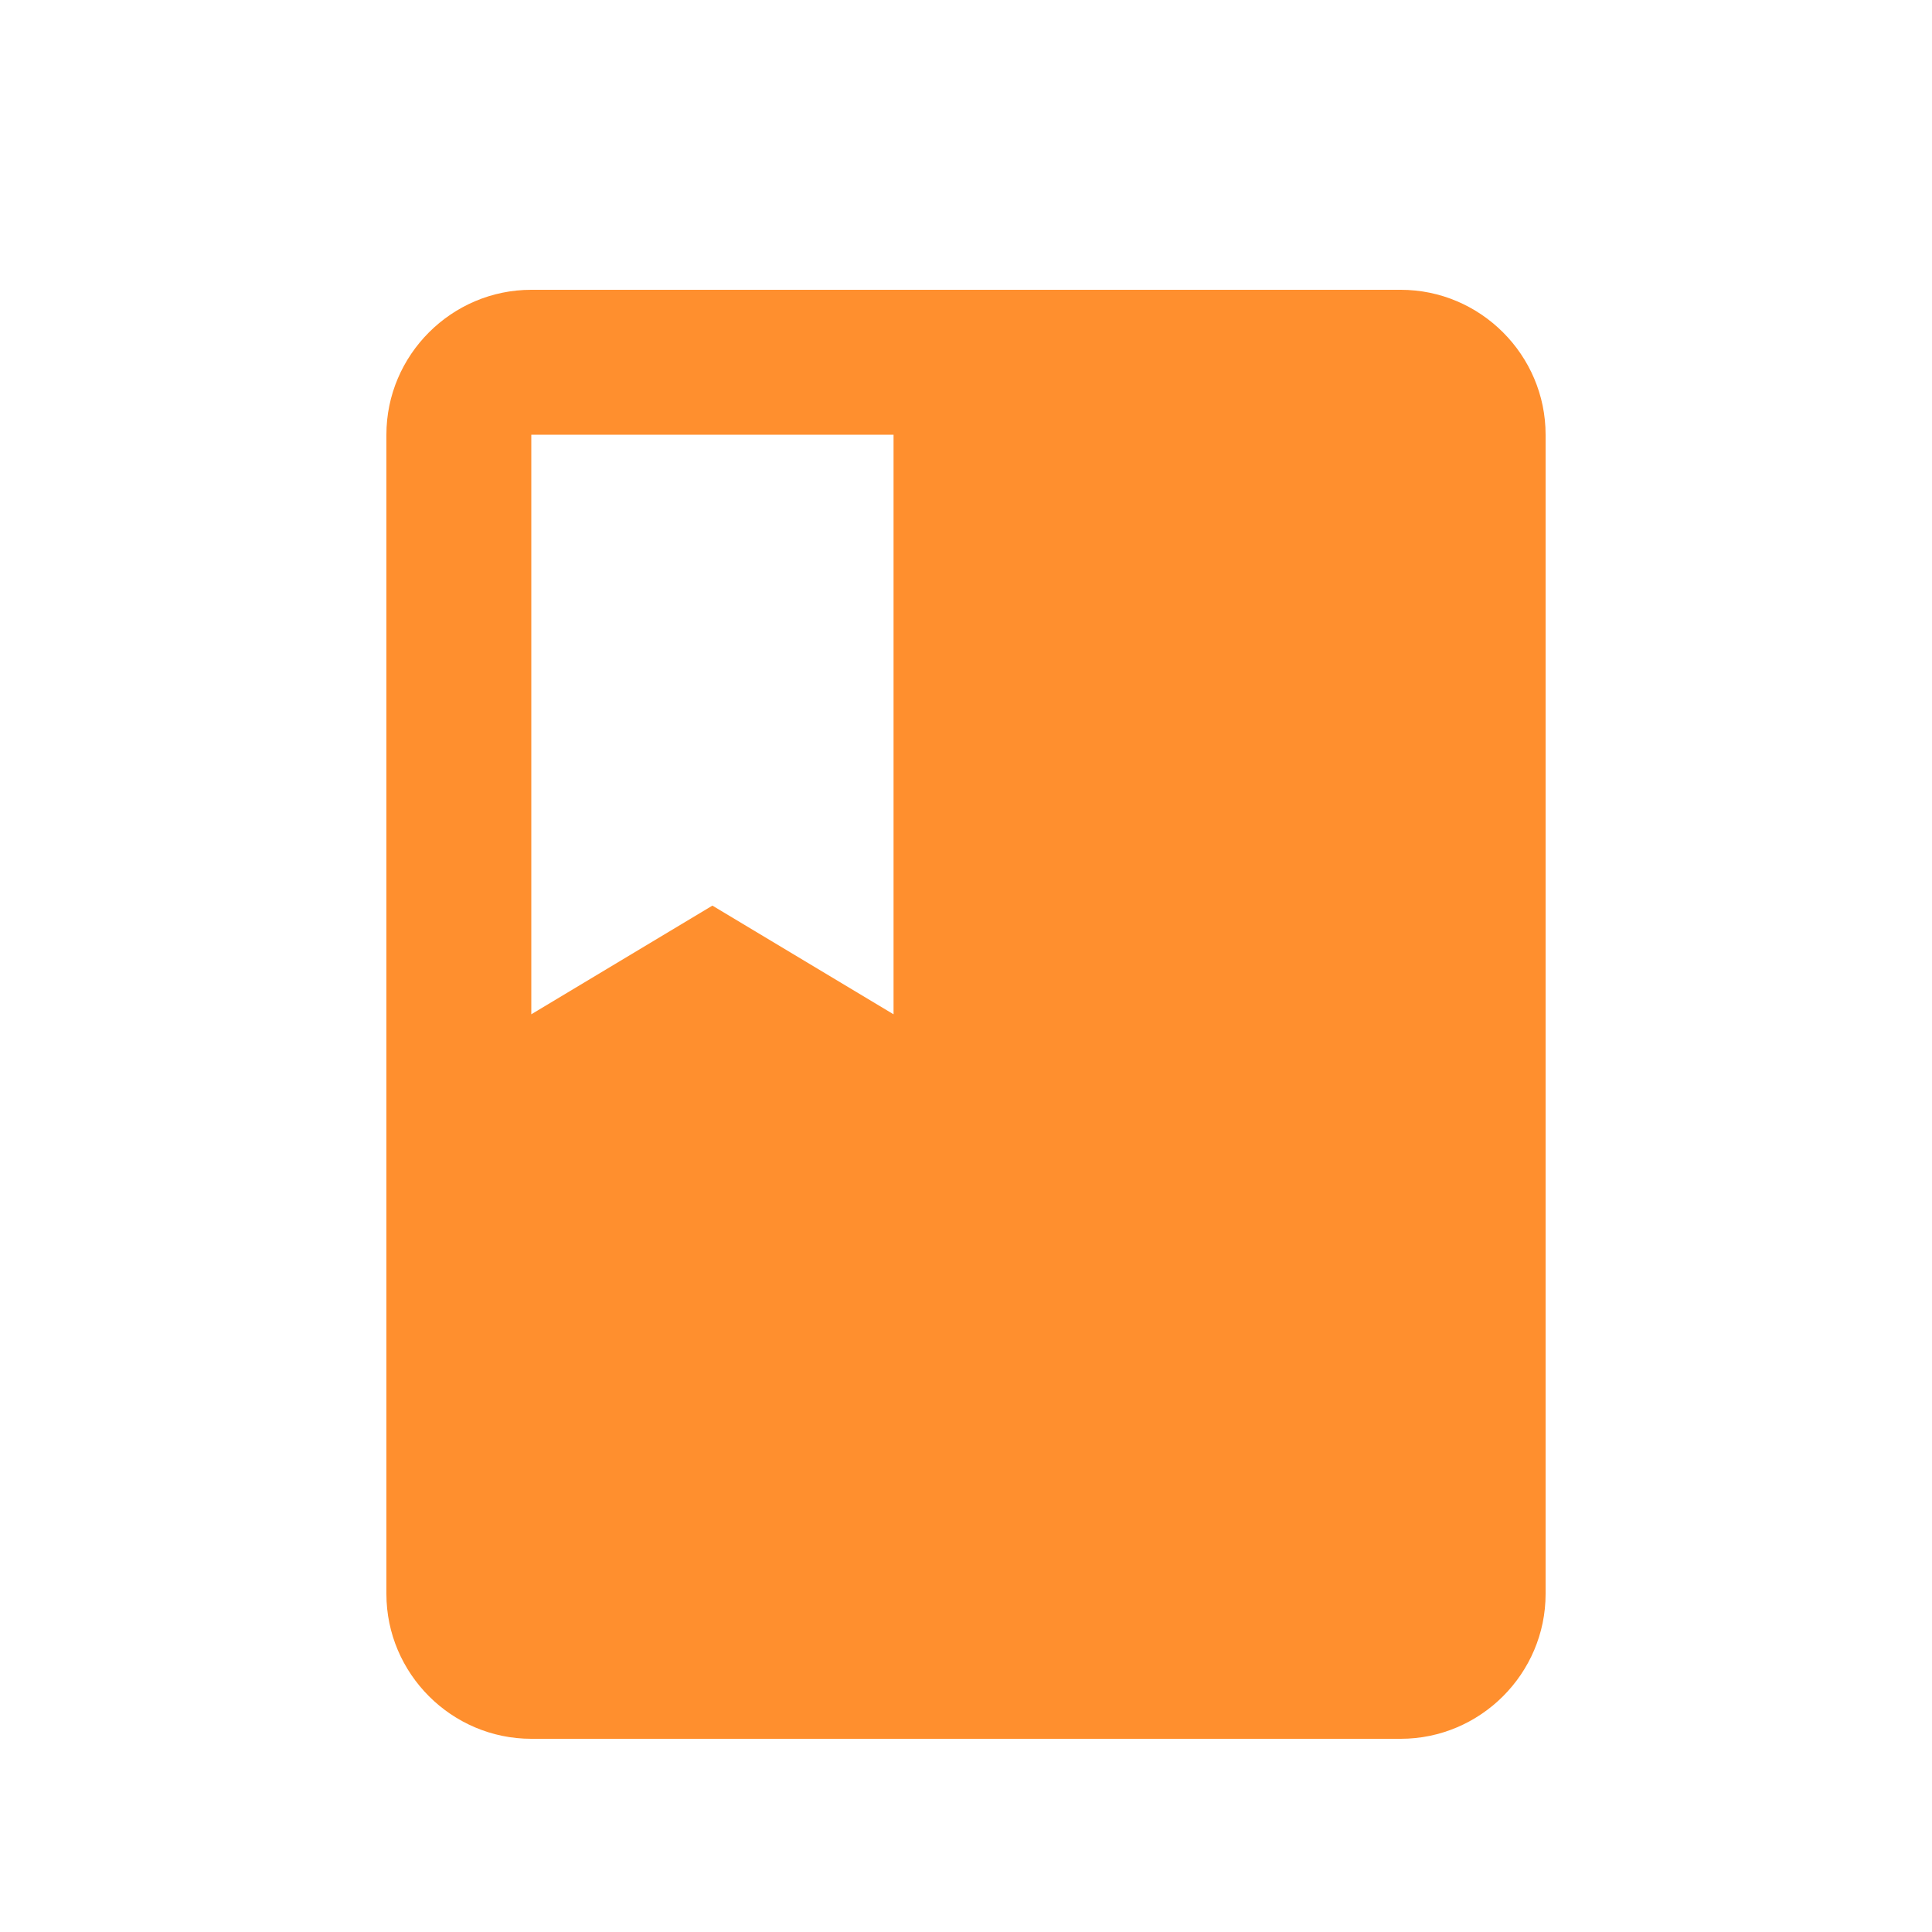
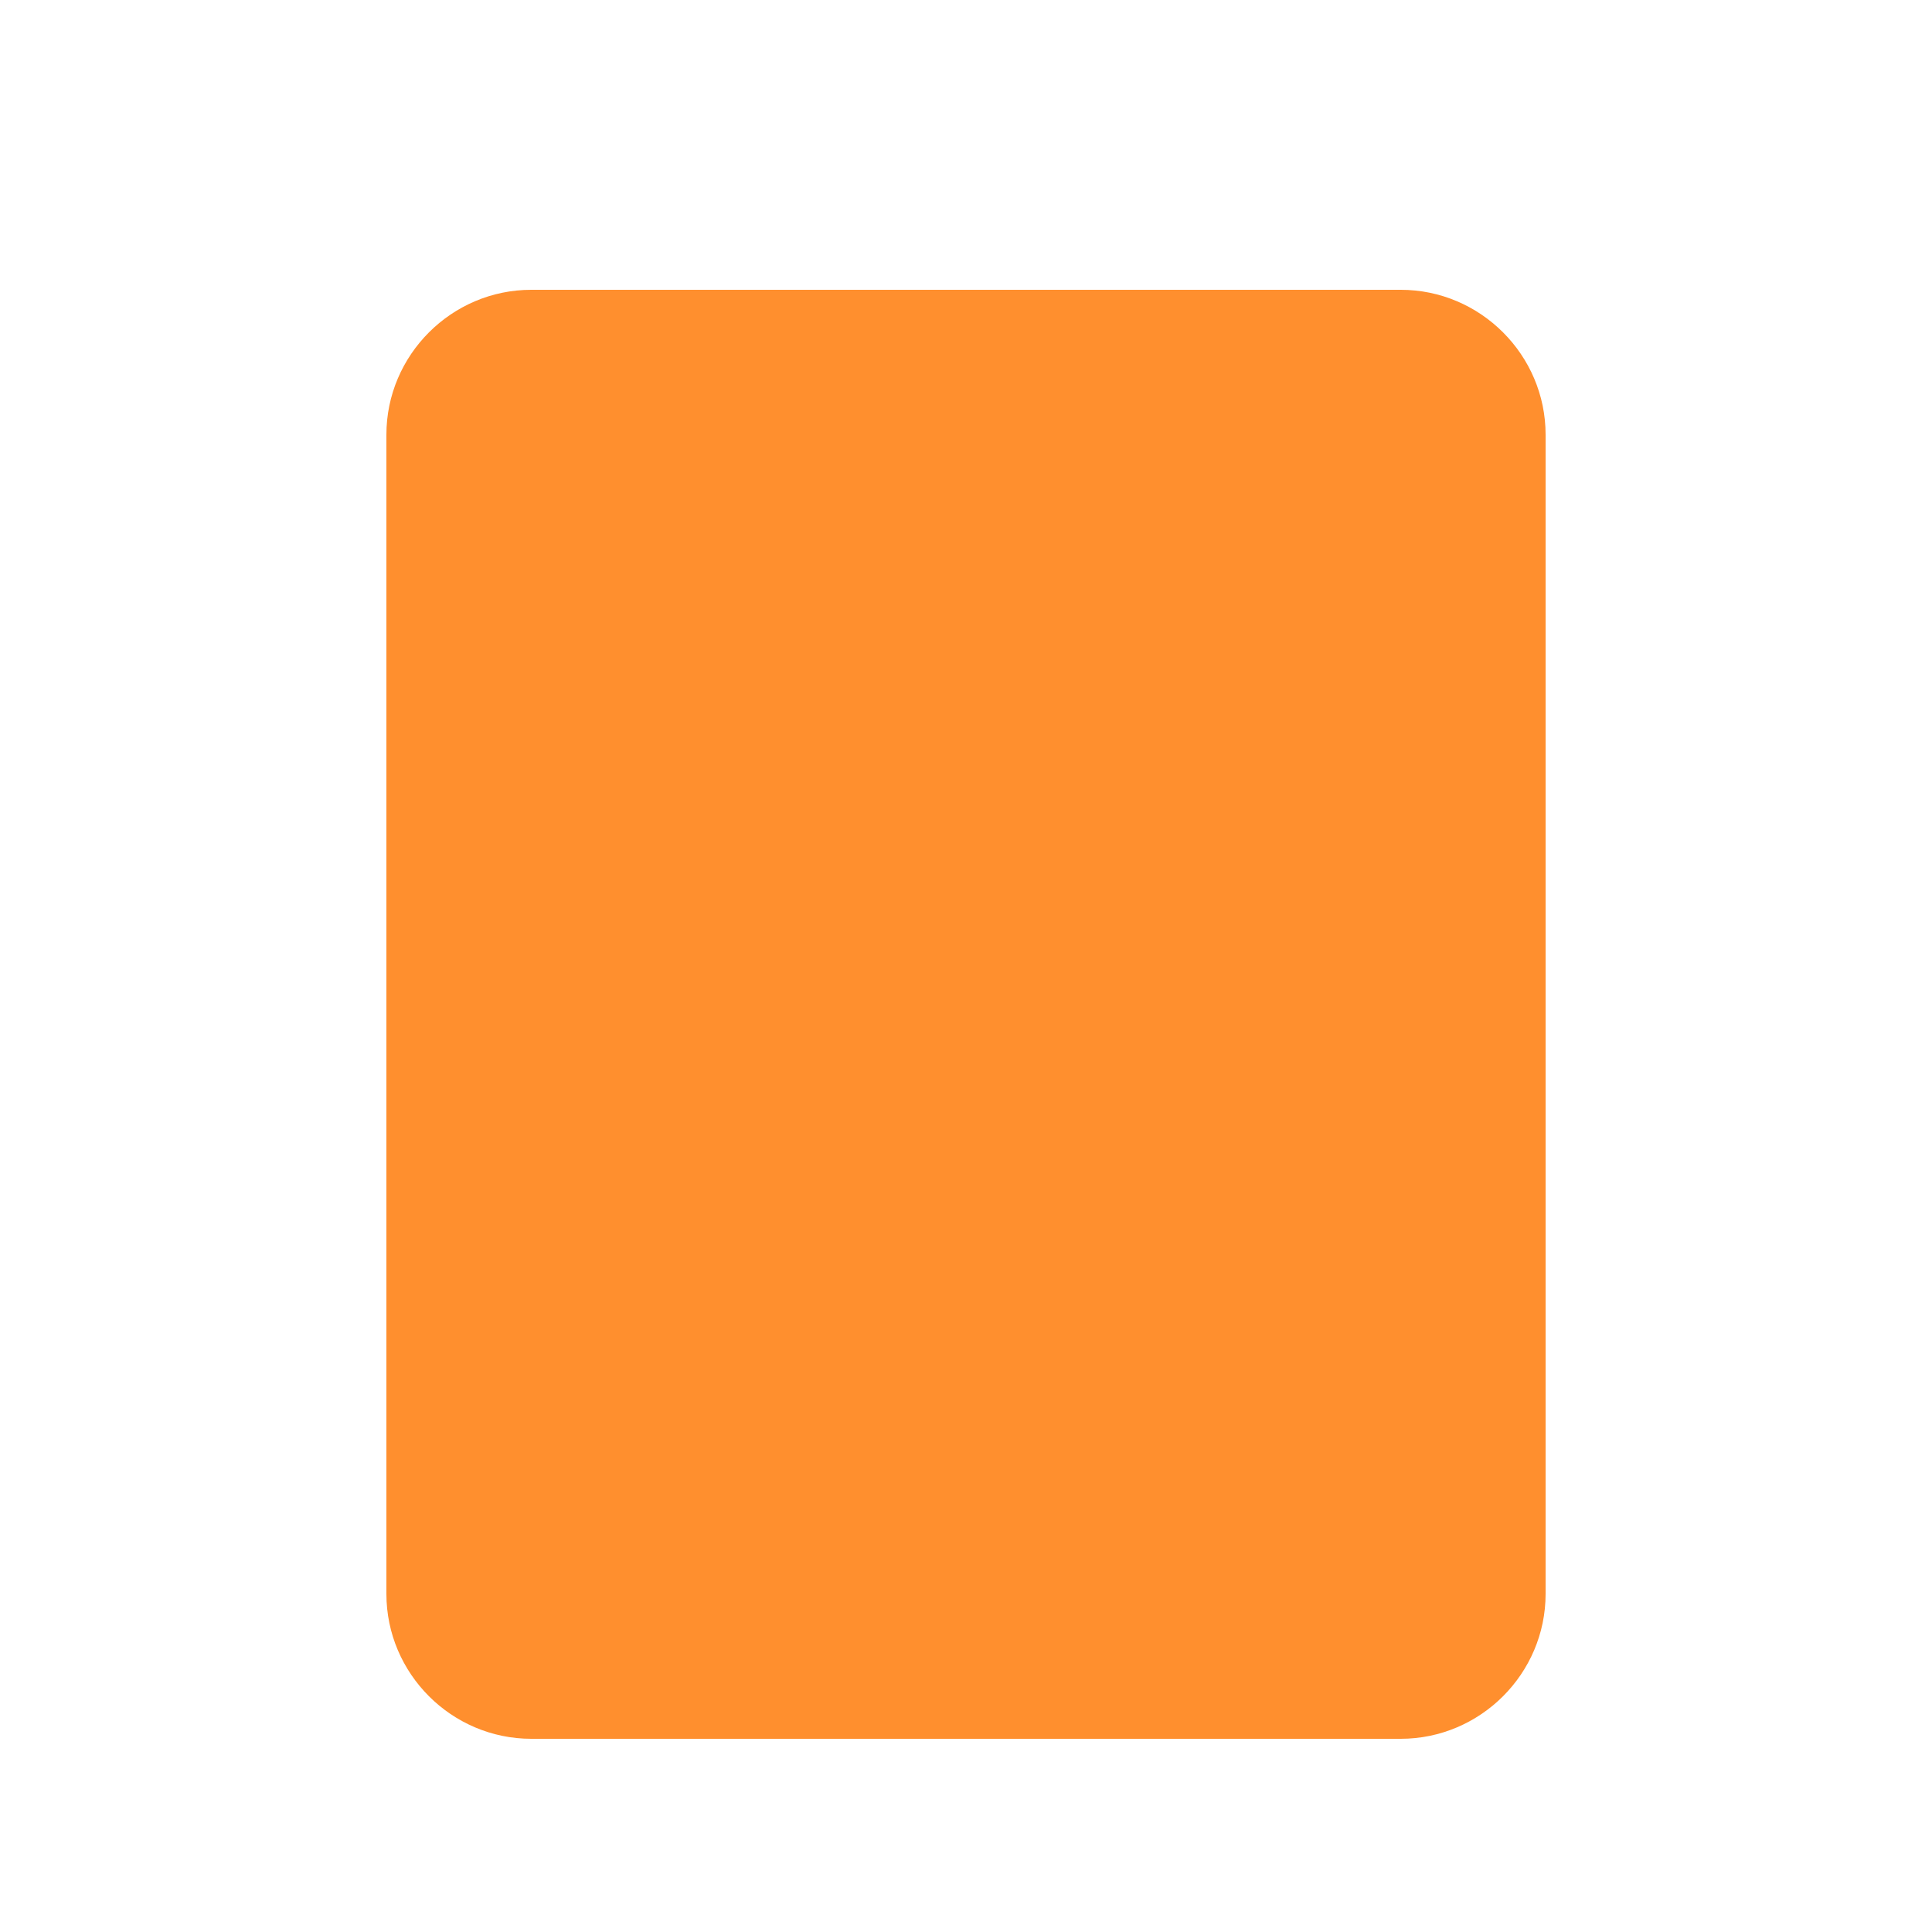
<svg xmlns="http://www.w3.org/2000/svg" width="20" height="20" viewBox="0 0 20 20">
  <g fill="none" fill-rule="evenodd">
    <g fill="#ff8f2e" fill-rule="nonzero">
-       <path d="M14.5 3h-9C4.675 3 4 3.675 4 4.5v12c0 .825.675 1.5 1.5 1.5h9c.825 0 1.5-.675 1.5-1.5v-12c0-.825-.675-1.5-1.5-1.5Zm-9 1.5h3.75v6L7.375 9.375 5.5 10.5v-6Z" />
+       <path d="M14.5 3h-9C4.675 3 4 3.675 4 4.5v12c0 .825.675 1.5 1.5 1.5h9c.825 0 1.5-.675 1.5-1.5v-12c0-.825-.675-1.5-1.5-1.5Zm-9 1.5v6L7.375 9.375 5.5 10.5v-6Z" />
    </g>
  </g>
</svg>